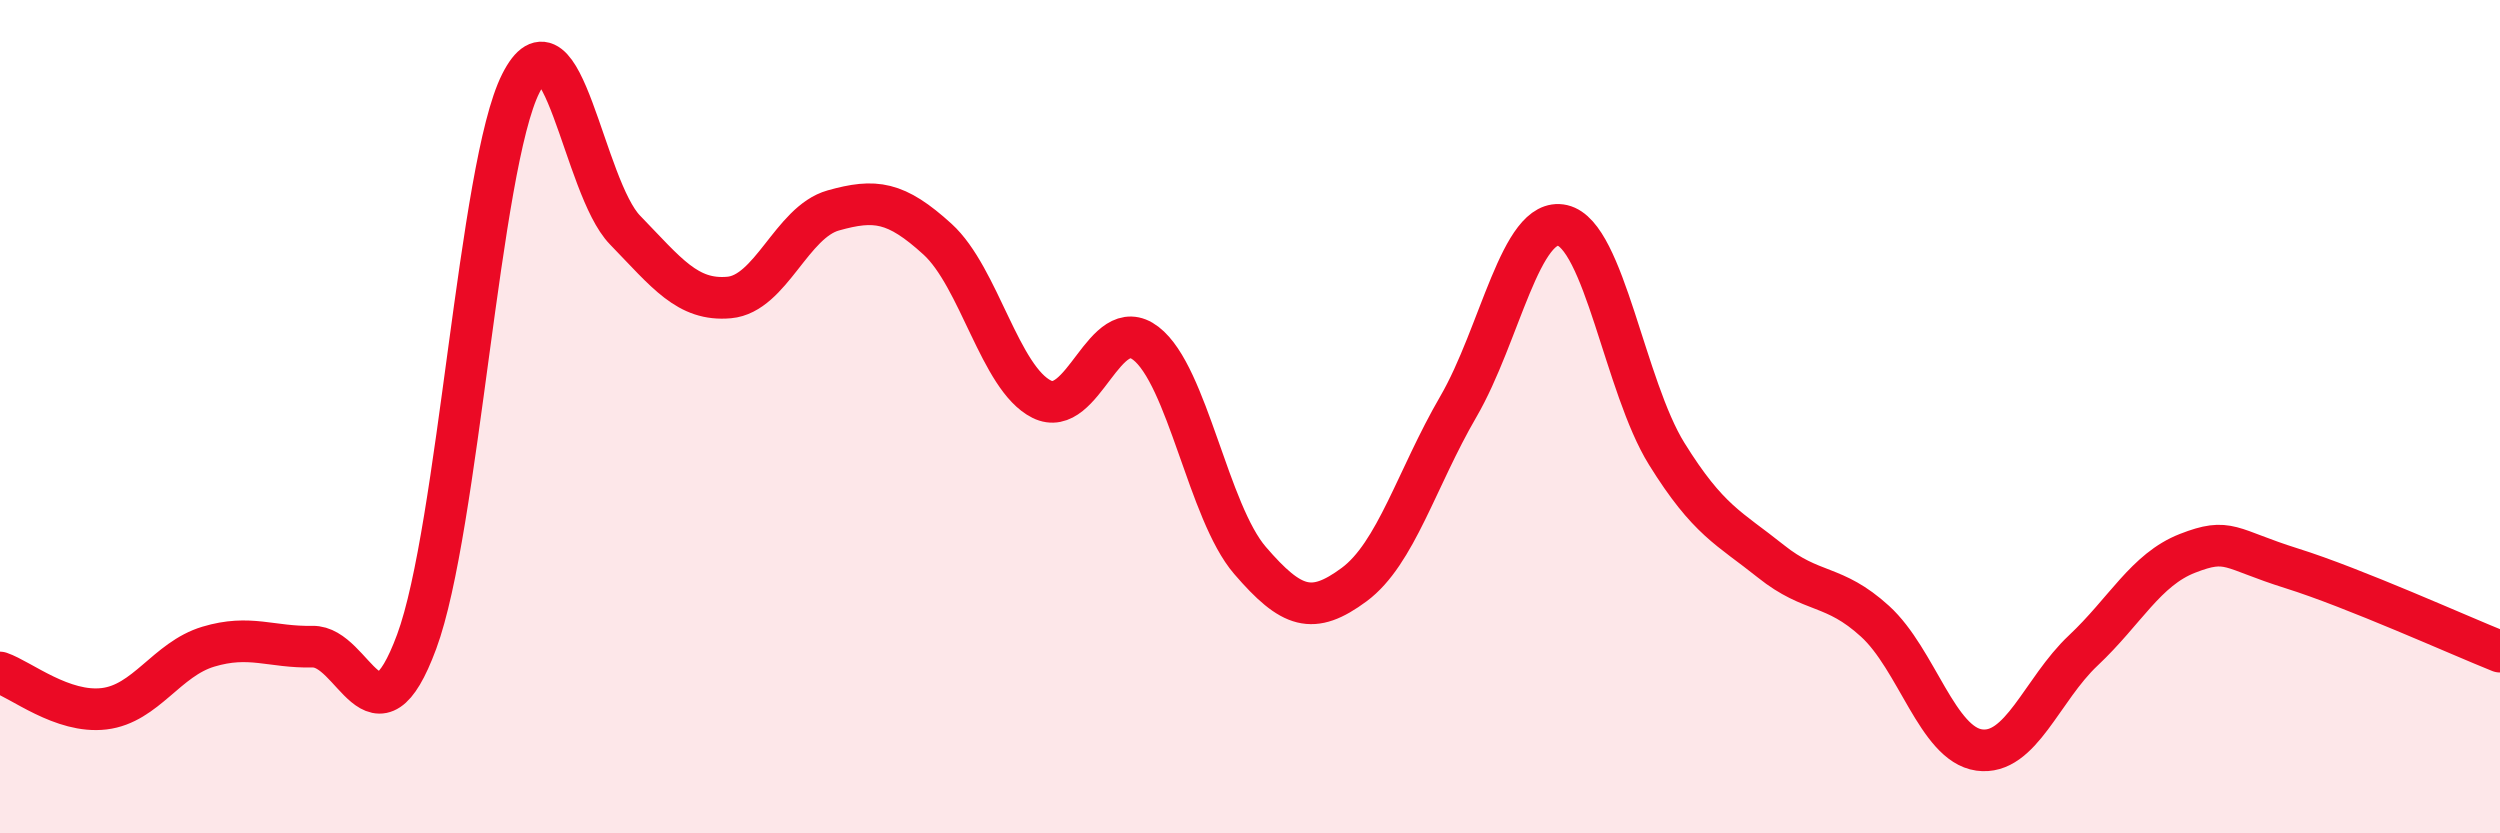
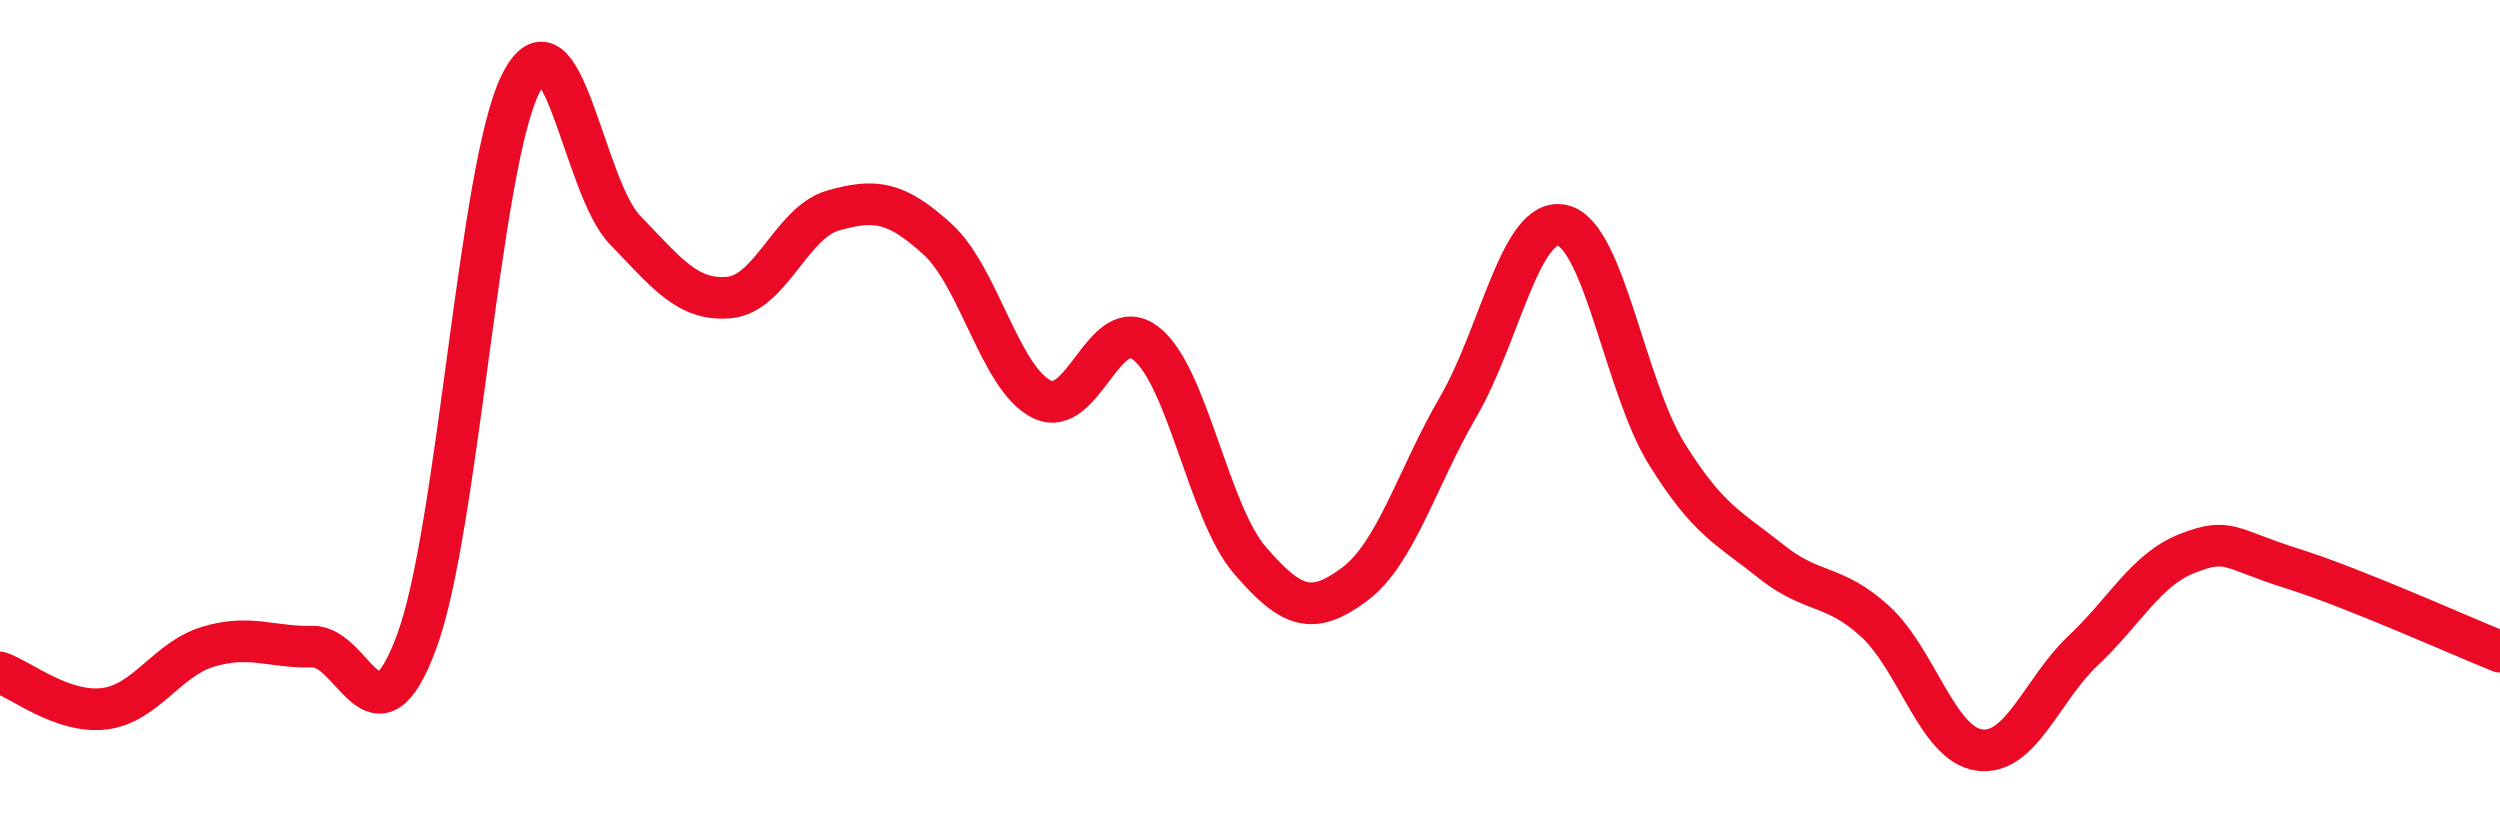
<svg xmlns="http://www.w3.org/2000/svg" width="60" height="20" viewBox="0 0 60 20">
-   <path d="M 0,16.14 C 0.5,16.31 1.5,17.13 2.5,17.01 C 3.5,16.89 4,15.82 5,15.52 C 6,15.22 6.5,15.54 7.5,15.52 C 8.5,15.5 9,18.1 10,15.4 C 11,12.7 11.5,3.98 12.5,2 C 13.5,0.02 14,4.49 15,5.52 C 16,6.55 16.5,7.23 17.5,7.14 C 18.5,7.05 19,5.33 20,5.05 C 21,4.77 21.5,4.83 22.5,5.74 C 23.5,6.65 24,9.08 25,9.58 C 26,10.08 26.5,7.47 27.5,8.24 C 28.5,9.01 29,12.29 30,13.45 C 31,14.61 31.5,14.77 32.5,14.03 C 33.5,13.29 34,11.48 35,9.76 C 36,8.04 36.5,5.18 37.5,5.41 C 38.5,5.64 39,9.28 40,10.89 C 41,12.5 41.5,12.67 42.5,13.47 C 43.5,14.27 44,14 45,14.91 C 46,15.82 46.5,17.86 47.5,18 C 48.5,18.14 49,16.55 50,15.61 C 51,14.67 51.5,13.67 52.5,13.28 C 53.5,12.89 53.5,13.17 55,13.64 C 56.5,14.11 59,15.24 60,15.64L60 20L0 20Z" fill="#EB0A25" opacity="0.1" stroke-linecap="round" stroke-linejoin="round" />
  <path d="M 0,16.14 C 0.5,16.31 1.5,17.13 2.5,17.01 C 3.5,16.89 4,15.82 5,15.52 C 6,15.22 6.5,15.54 7.5,15.52 C 8.5,15.5 9,18.1 10,15.4 C 11,12.7 11.5,3.98 12.5,2 C 13.5,0.02 14,4.49 15,5.52 C 16,6.55 16.5,7.23 17.5,7.14 C 18.5,7.05 19,5.33 20,5.05 C 21,4.77 21.5,4.83 22.5,5.74 C 23.5,6.65 24,9.08 25,9.58 C 26,10.08 26.5,7.47 27.5,8.24 C 28.5,9.01 29,12.29 30,13.45 C 31,14.61 31.5,14.77 32.5,14.03 C 33.5,13.29 34,11.48 35,9.76 C 36,8.04 36.5,5.18 37.5,5.41 C 38.5,5.64 39,9.28 40,10.89 C 41,12.5 41.5,12.67 42.5,13.47 C 43.5,14.27 44,14 45,14.91 C 46,15.82 46.5,17.86 47.5,18 C 48.5,18.14 49,16.55 50,15.61 C 51,14.67 51.5,13.67 52.5,13.28 C 53.5,12.89 53.5,13.17 55,13.64 C 56.5,14.11 59,15.24 60,15.64" stroke="#EB0A25" stroke-width="1" fill="none" stroke-linecap="round" stroke-linejoin="round" />
</svg>